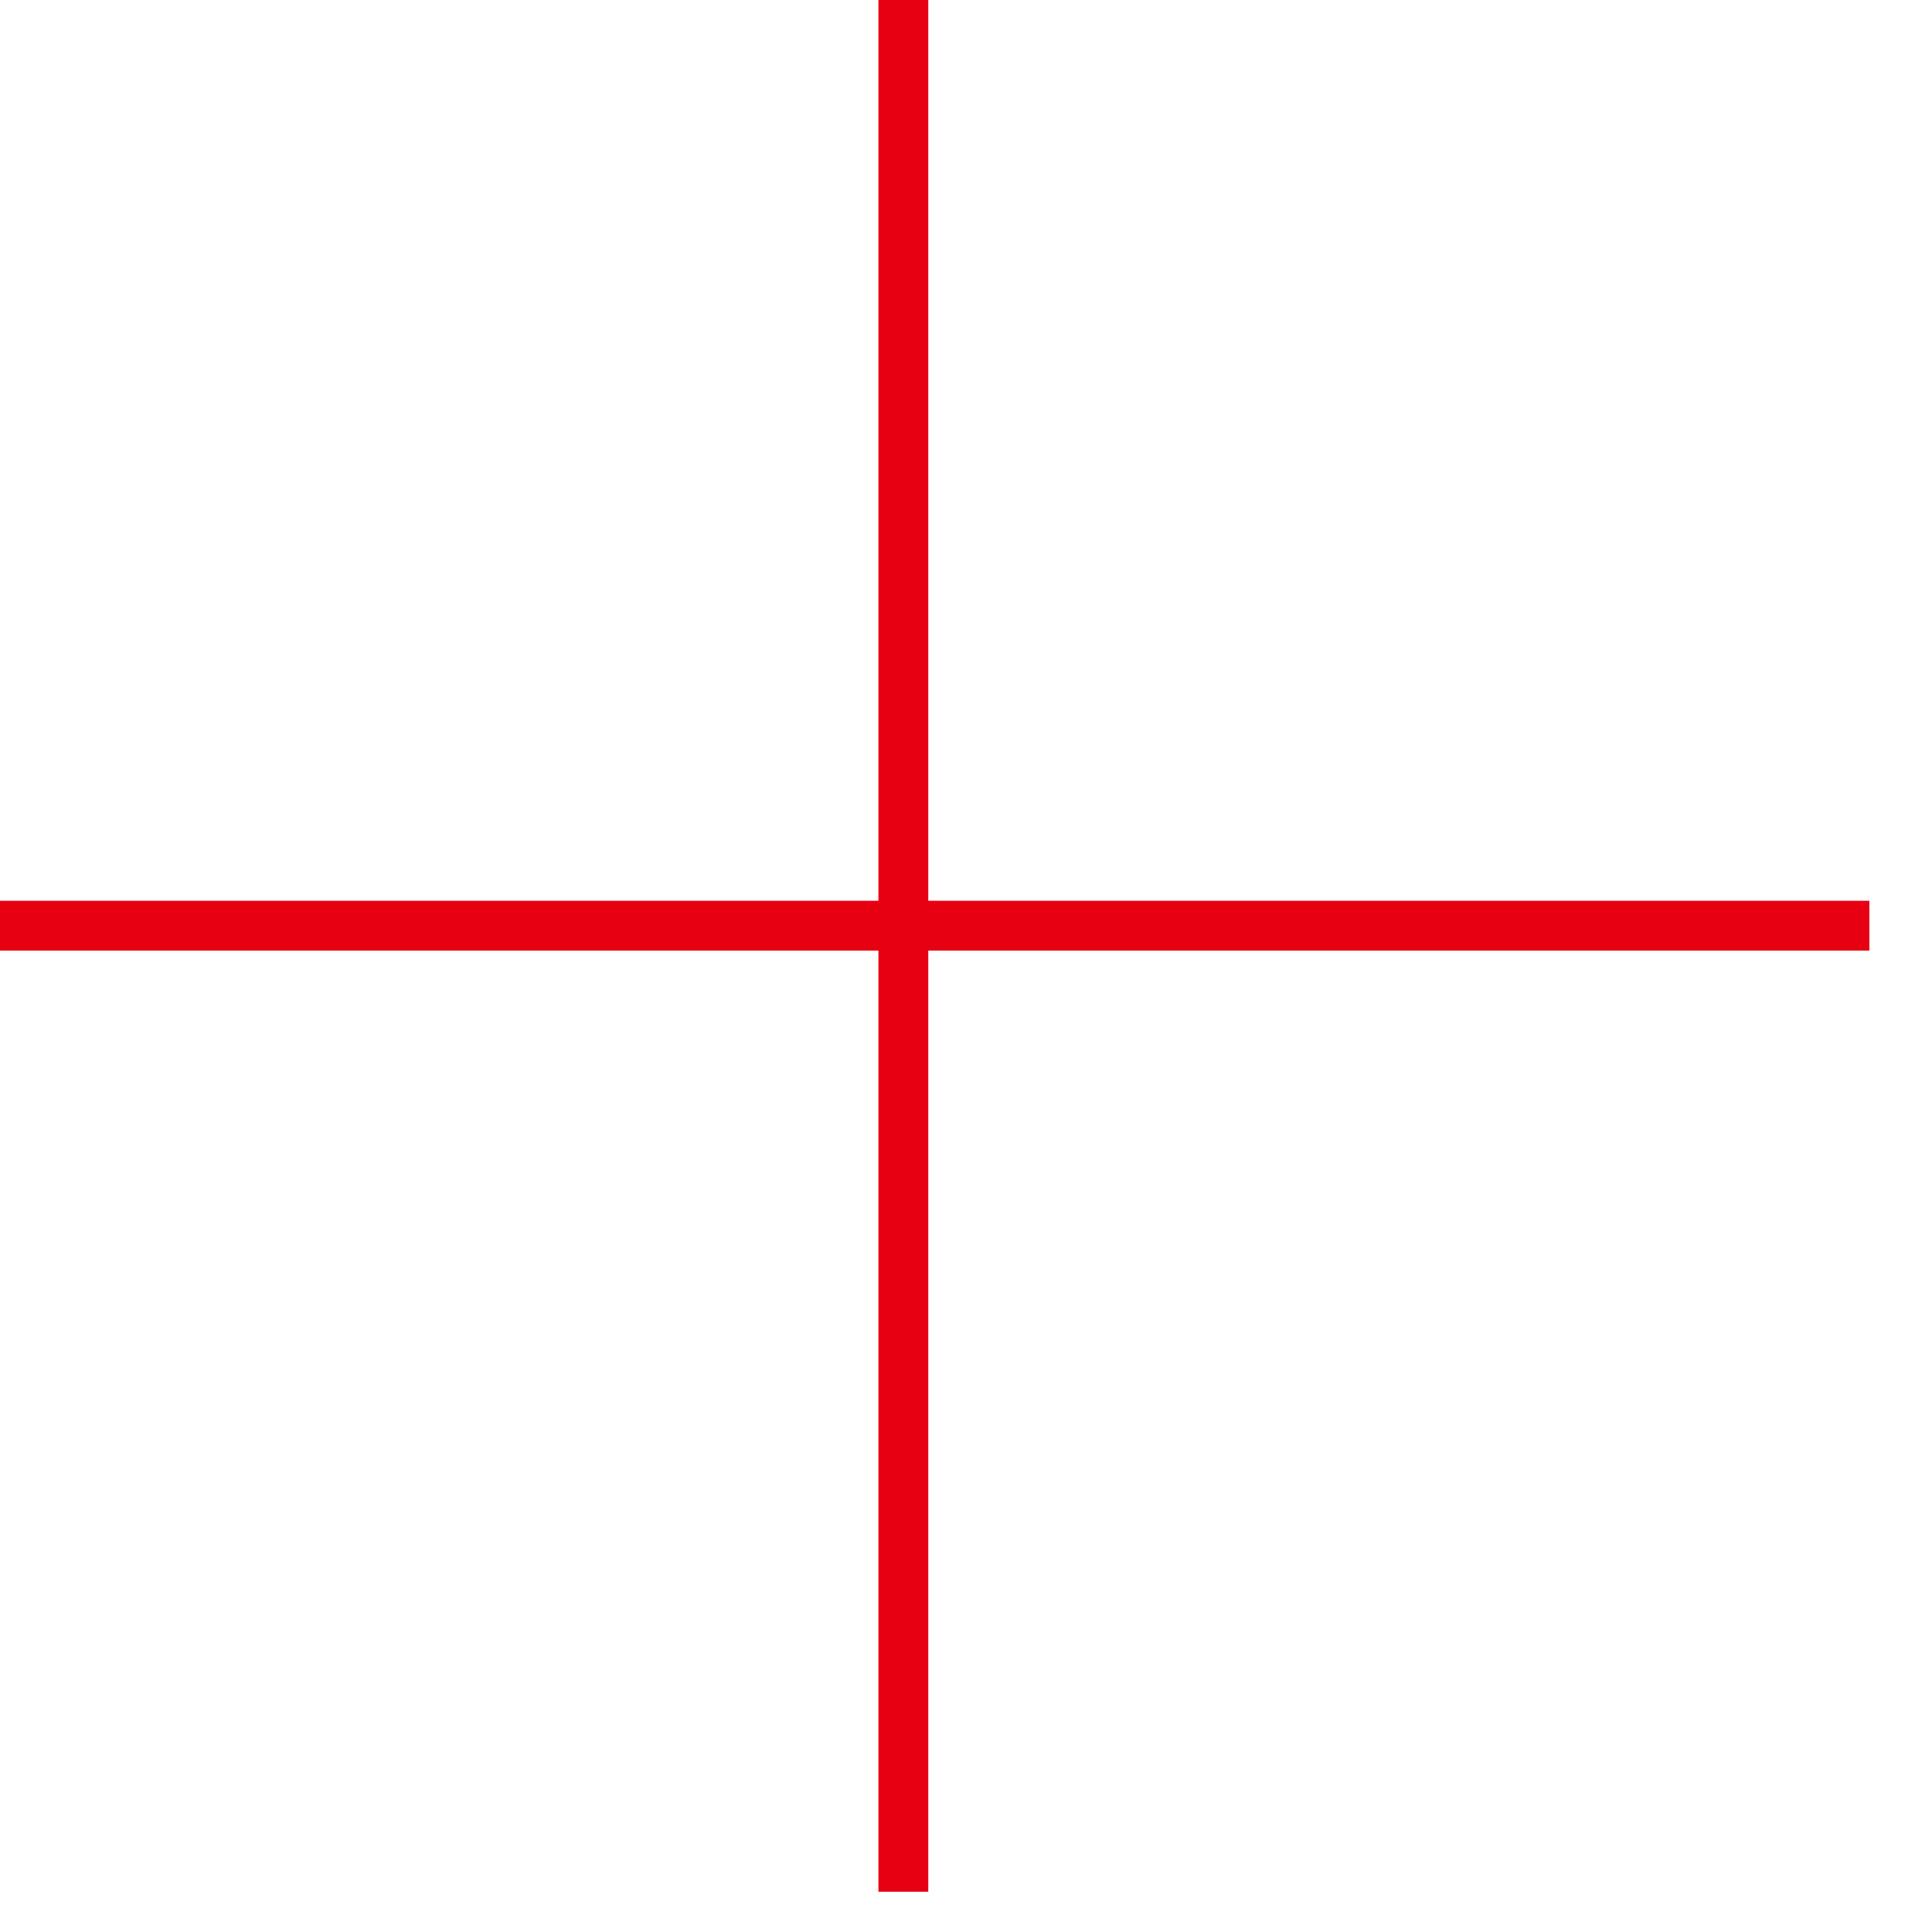
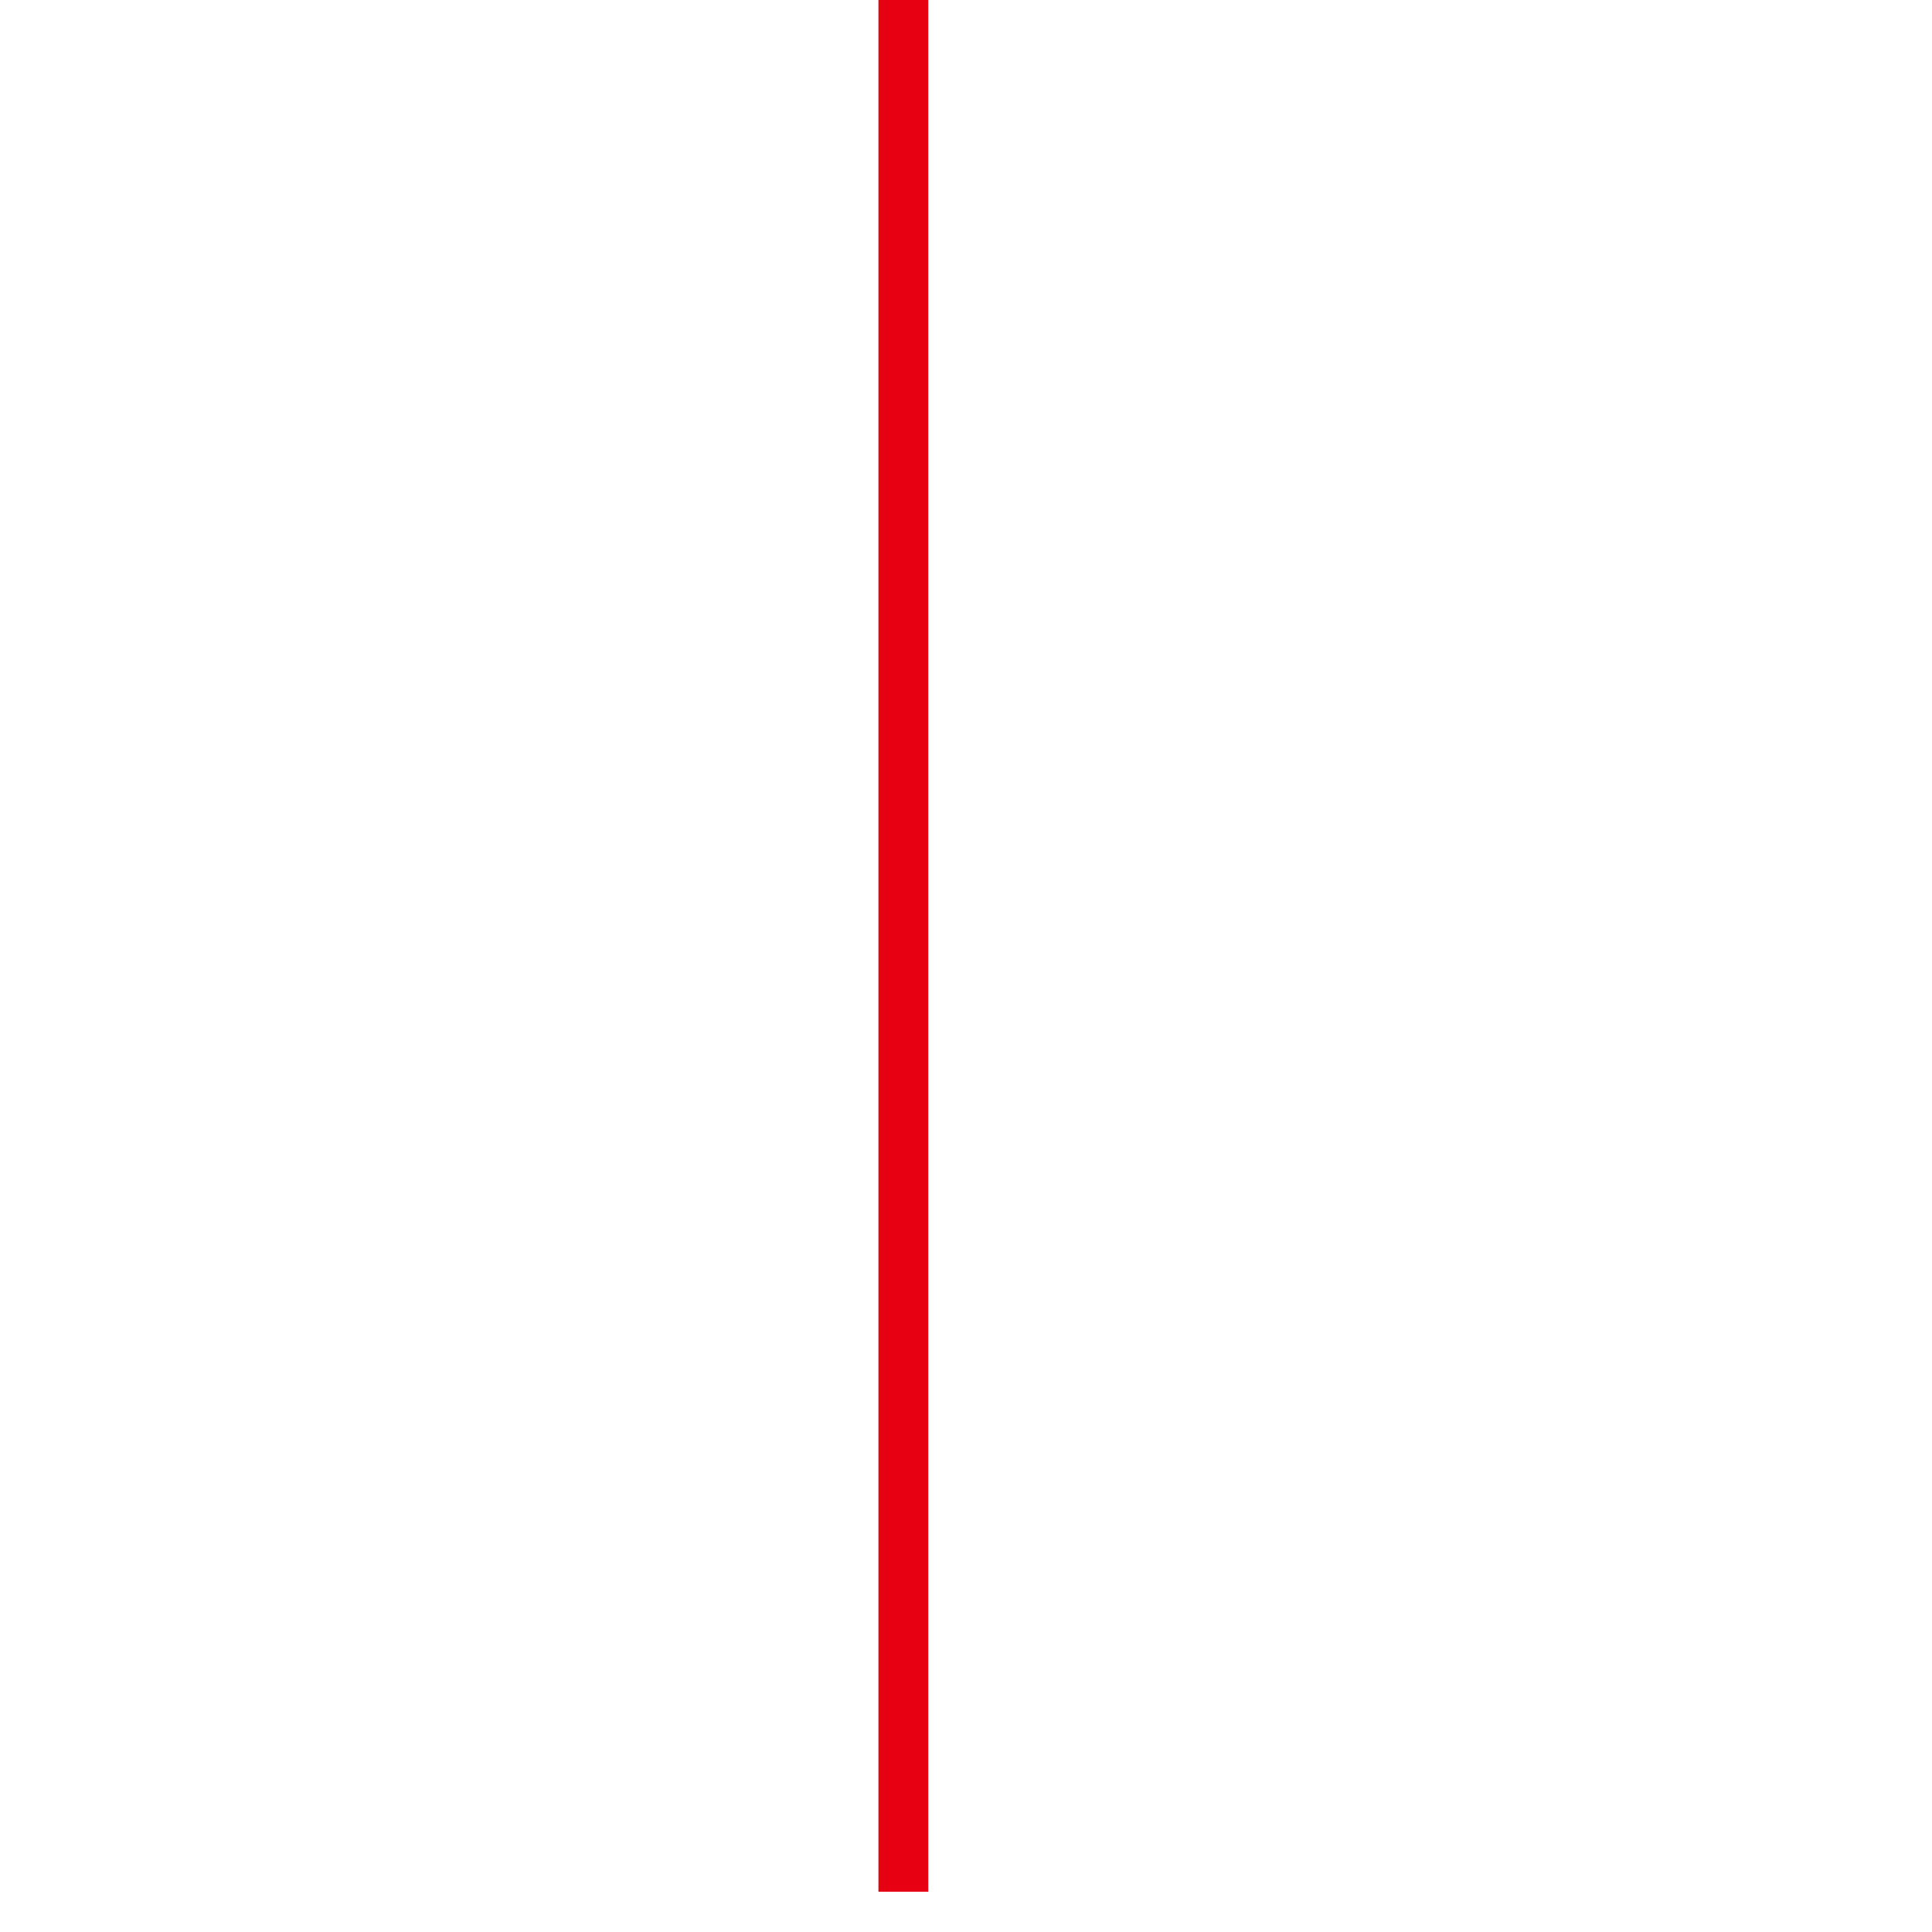
<svg xmlns="http://www.w3.org/2000/svg" version="1.1" id="レイヤー_1" x="0px" y="0px" width="29.065px" height="29.067px" viewBox="0 0 29.065 29.067" enable-background="new 0 0 29.065 29.067" xml:space="preserve">
  <g>
-     <line fill="none" stroke="#E60012" stroke-width="0.75" stroke-miterlimit="10" x1="-0.943" y1="13.926" x2="28.123" y2="13.926" />
    <line fill="none" stroke="#E60012" stroke-width="0.75" stroke-miterlimit="10" x1="13.59" y1="28.459" x2="13.59" y2="-0.605" />
  </g>
</svg>